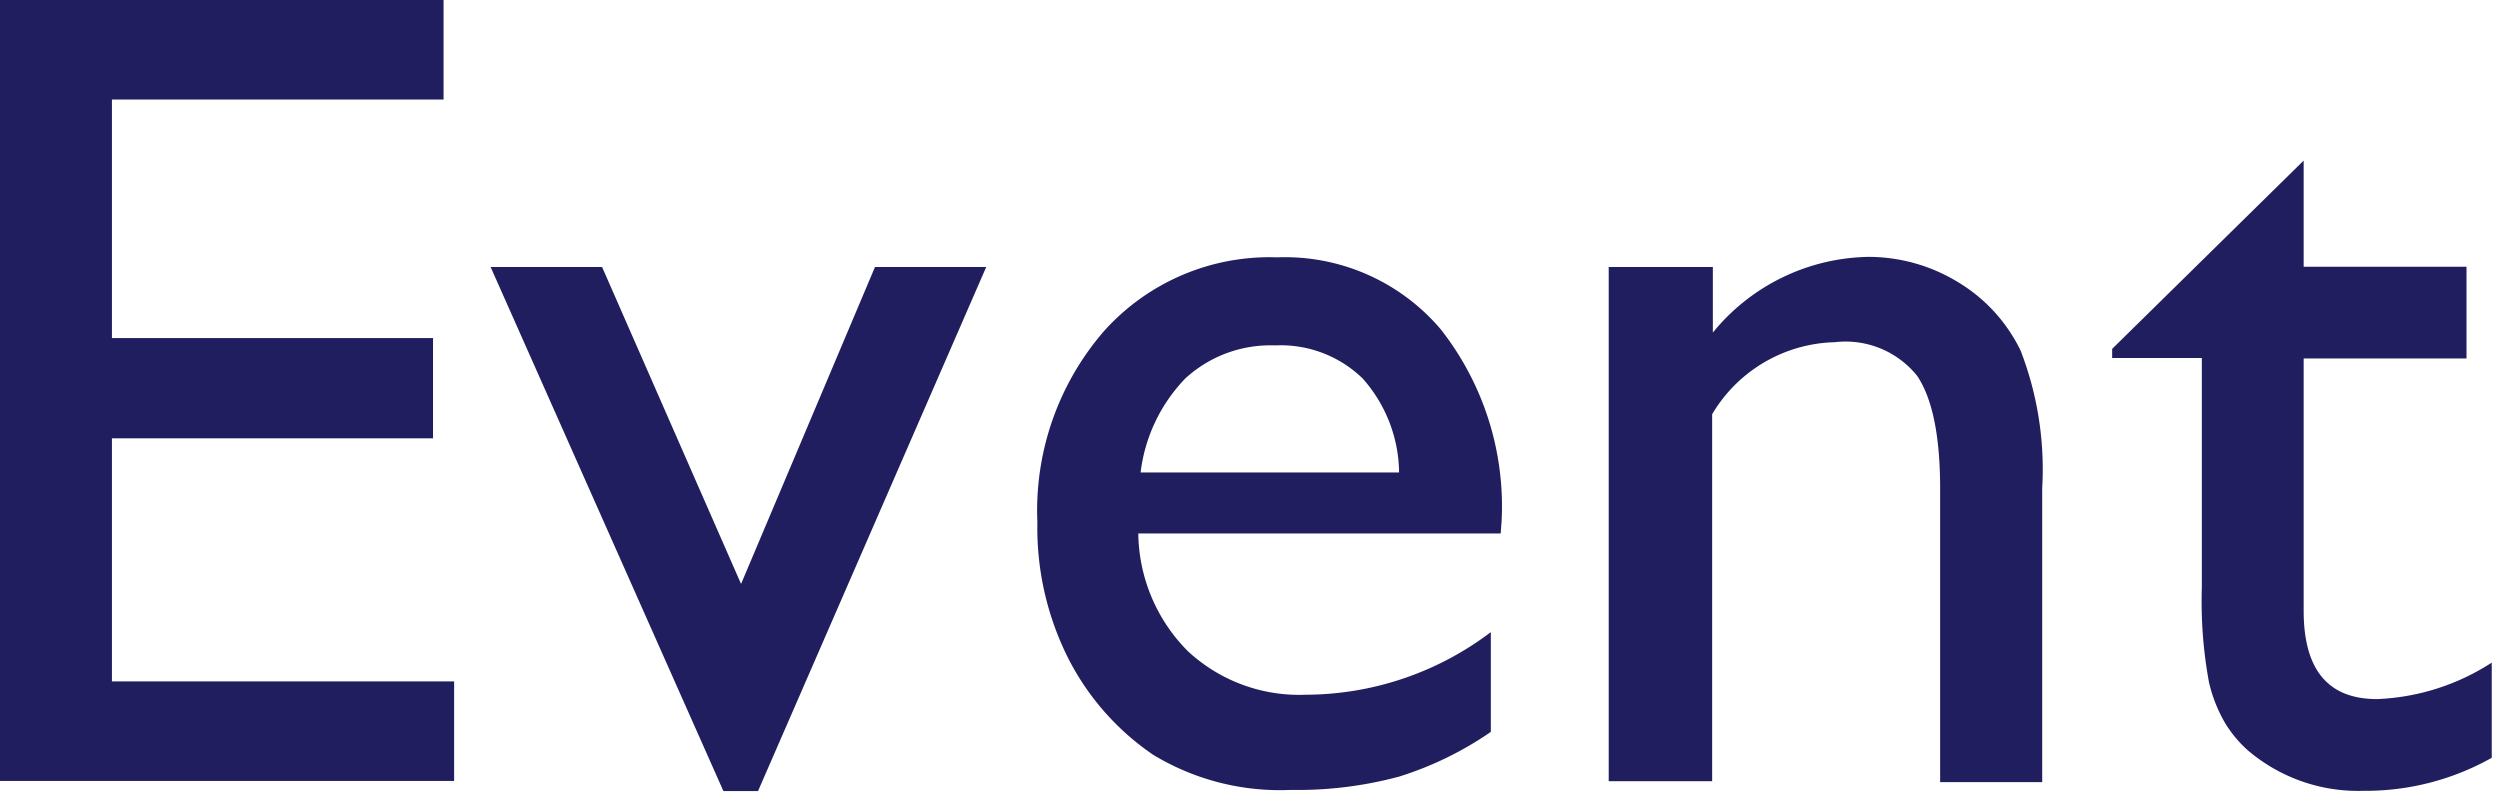
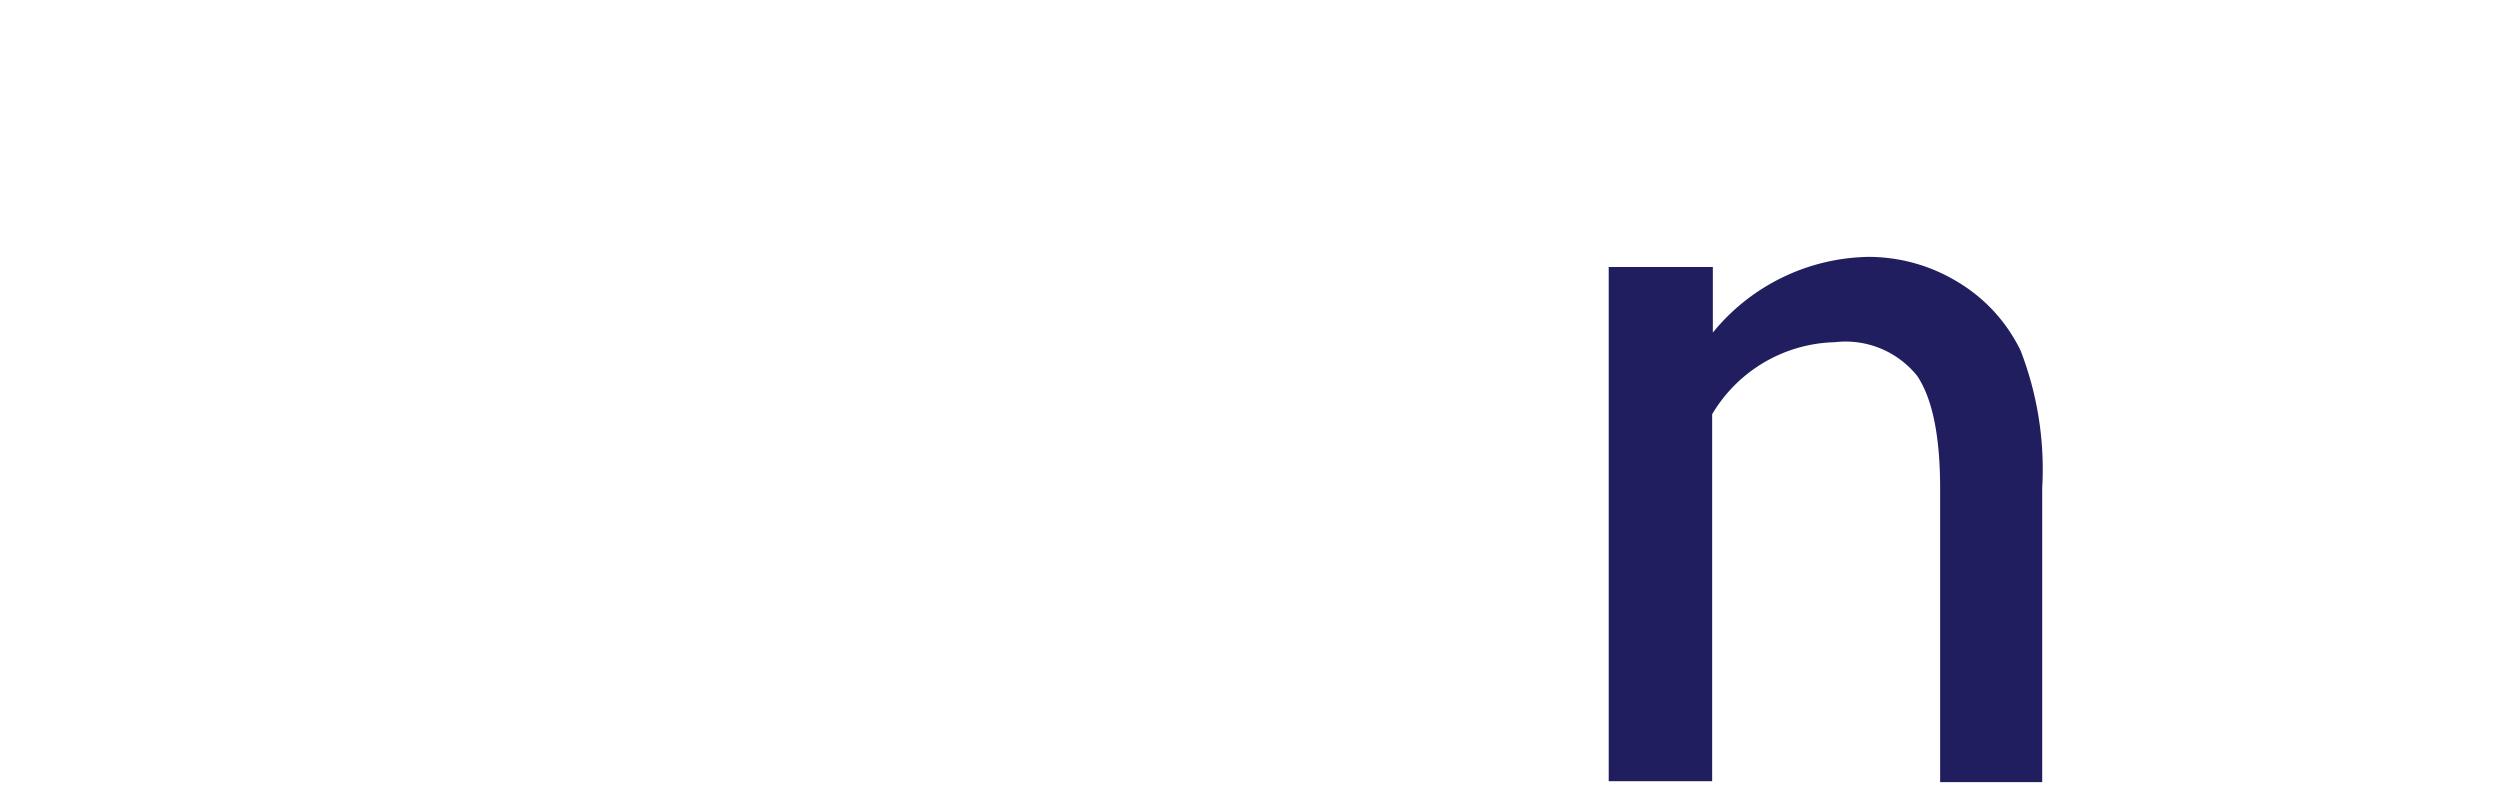
<svg xmlns="http://www.w3.org/2000/svg" id="レイヤー_1" data-name="レイヤー 1" width="109" height="35" viewBox="0 0 109 35">
  <defs>
    <style>.cls-1{fill:#201e5e;}</style>
  </defs>
  <title>event</title>
-   <path class="cls-1" d="M0,0H19.34V4.34H4.88v10.4h14v4.37h-14v10.6H19.8v4.34H0Z" />
-   <path class="cls-1" d="M38.15,11.64H43L33.05,34.49H31.54L21.39,11.64h4.86l6.06,13.82Z" />
-   <path class="cls-1" d="M65.43,23.26H49.63a7.39,7.39,0,0,0,2.16,5.13,7.13,7.13,0,0,0,5.14,1.9A13.41,13.41,0,0,0,65,27.56v4.35A14.81,14.81,0,0,1,61,33.86a17,17,0,0,1-4.72.58,10.67,10.67,0,0,1-6-1.53,11.25,11.25,0,0,1-3.67-4.14,12.64,12.64,0,0,1-1.38-6,11.94,11.94,0,0,1,2.91-8.34,9.69,9.69,0,0,1,7.54-3.21,8.91,8.91,0,0,1,7.13,3.13,12.49,12.49,0,0,1,2.66,8.37ZM49.73,20.6H61a6.26,6.26,0,0,0-1.59-4.1,5.12,5.12,0,0,0-3.81-1.44,5.48,5.48,0,0,0-3.92,1.44A7.13,7.13,0,0,0,49.73,20.6Z" />
  <path class="cls-1" d="M74.68,11.64V14.5a8.94,8.94,0,0,1,6.77-3.3,7.48,7.48,0,0,1,3.9,1.09,7.07,7.07,0,0,1,2.75,3,14.34,14.34,0,0,1,.94,6V34.1H84.59V21.31q0-3.43-1-4.92A4,4,0,0,0,80,14.92a6.4,6.4,0,0,0-5.35,3.14v16H70.14V11.64Z" />
-   <path class="cls-1" d="M92.09,15.21,100.44,7v4.63h7.1v4h-7.1v11c0,2.57,1.06,3.85,3.2,3.85a9.9,9.9,0,0,0,5-1.59v4.15a11.22,11.22,0,0,1-5.59,1.44A7.41,7.41,0,0,1,98,32.71a5.22,5.22,0,0,1-1-1.21,6.39,6.39,0,0,1-.69-1.76A19.46,19.46,0,0,1,96,25.61v-10H92.09Z" />
</svg>